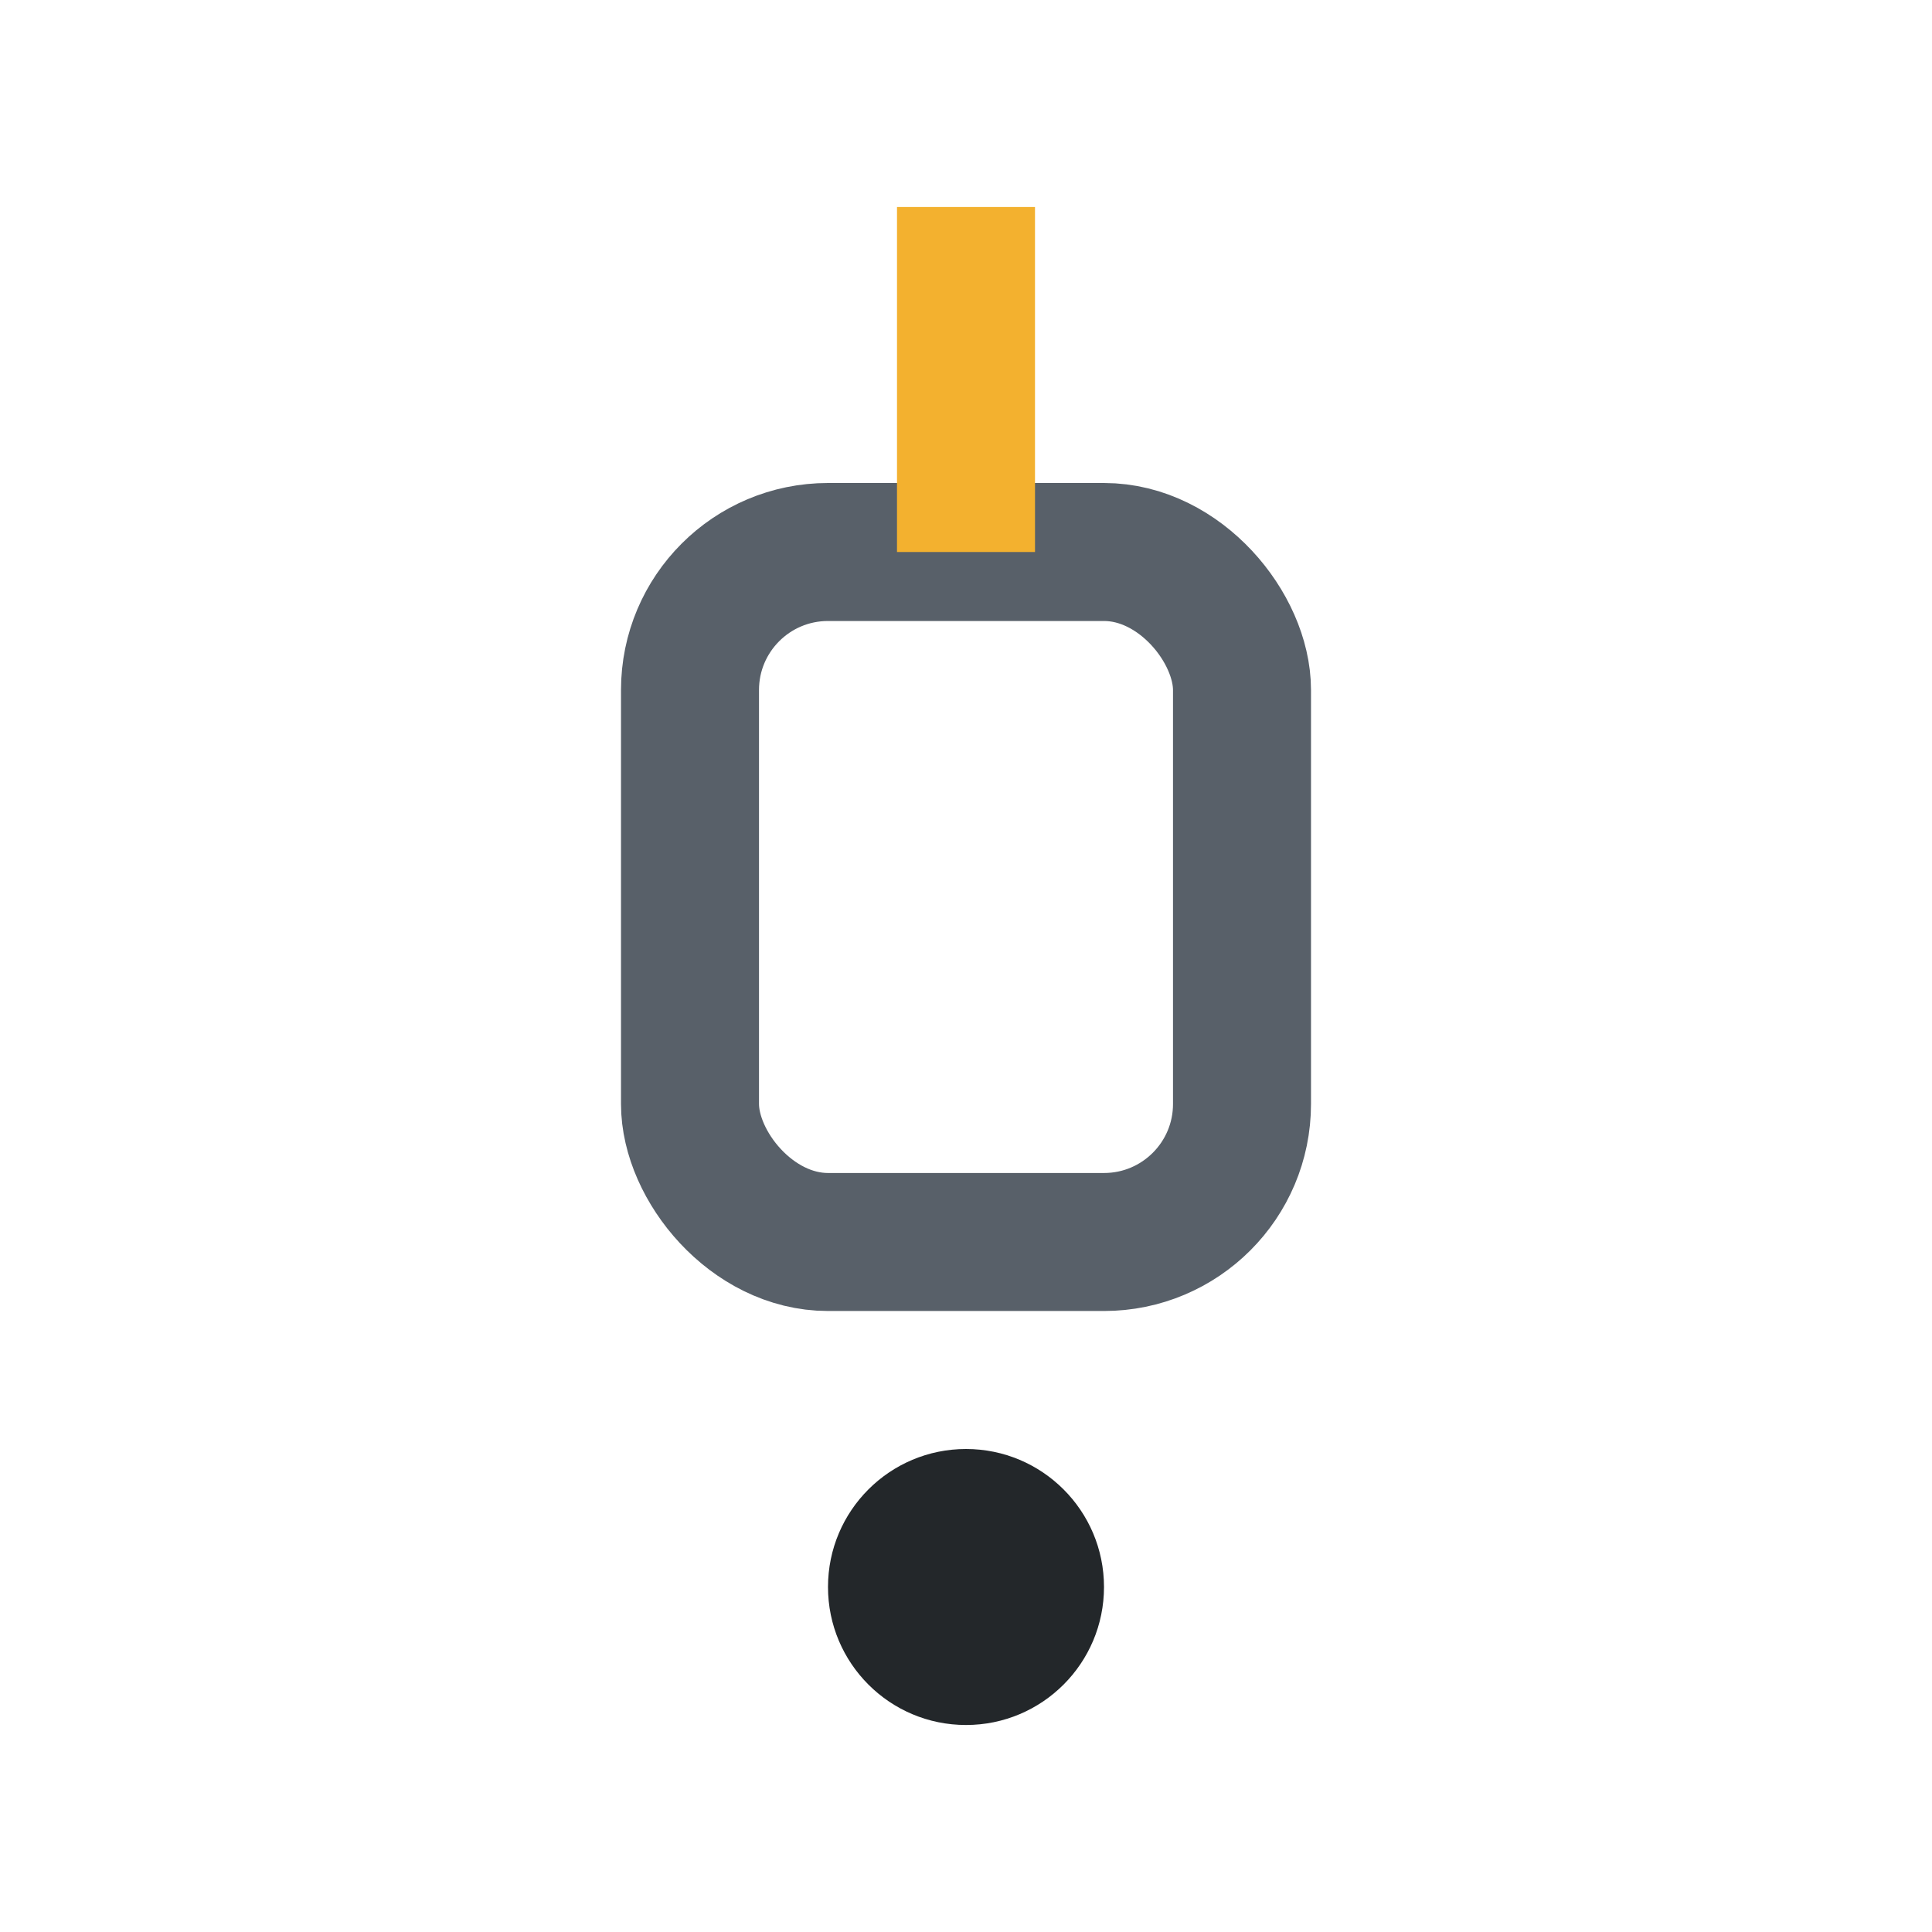
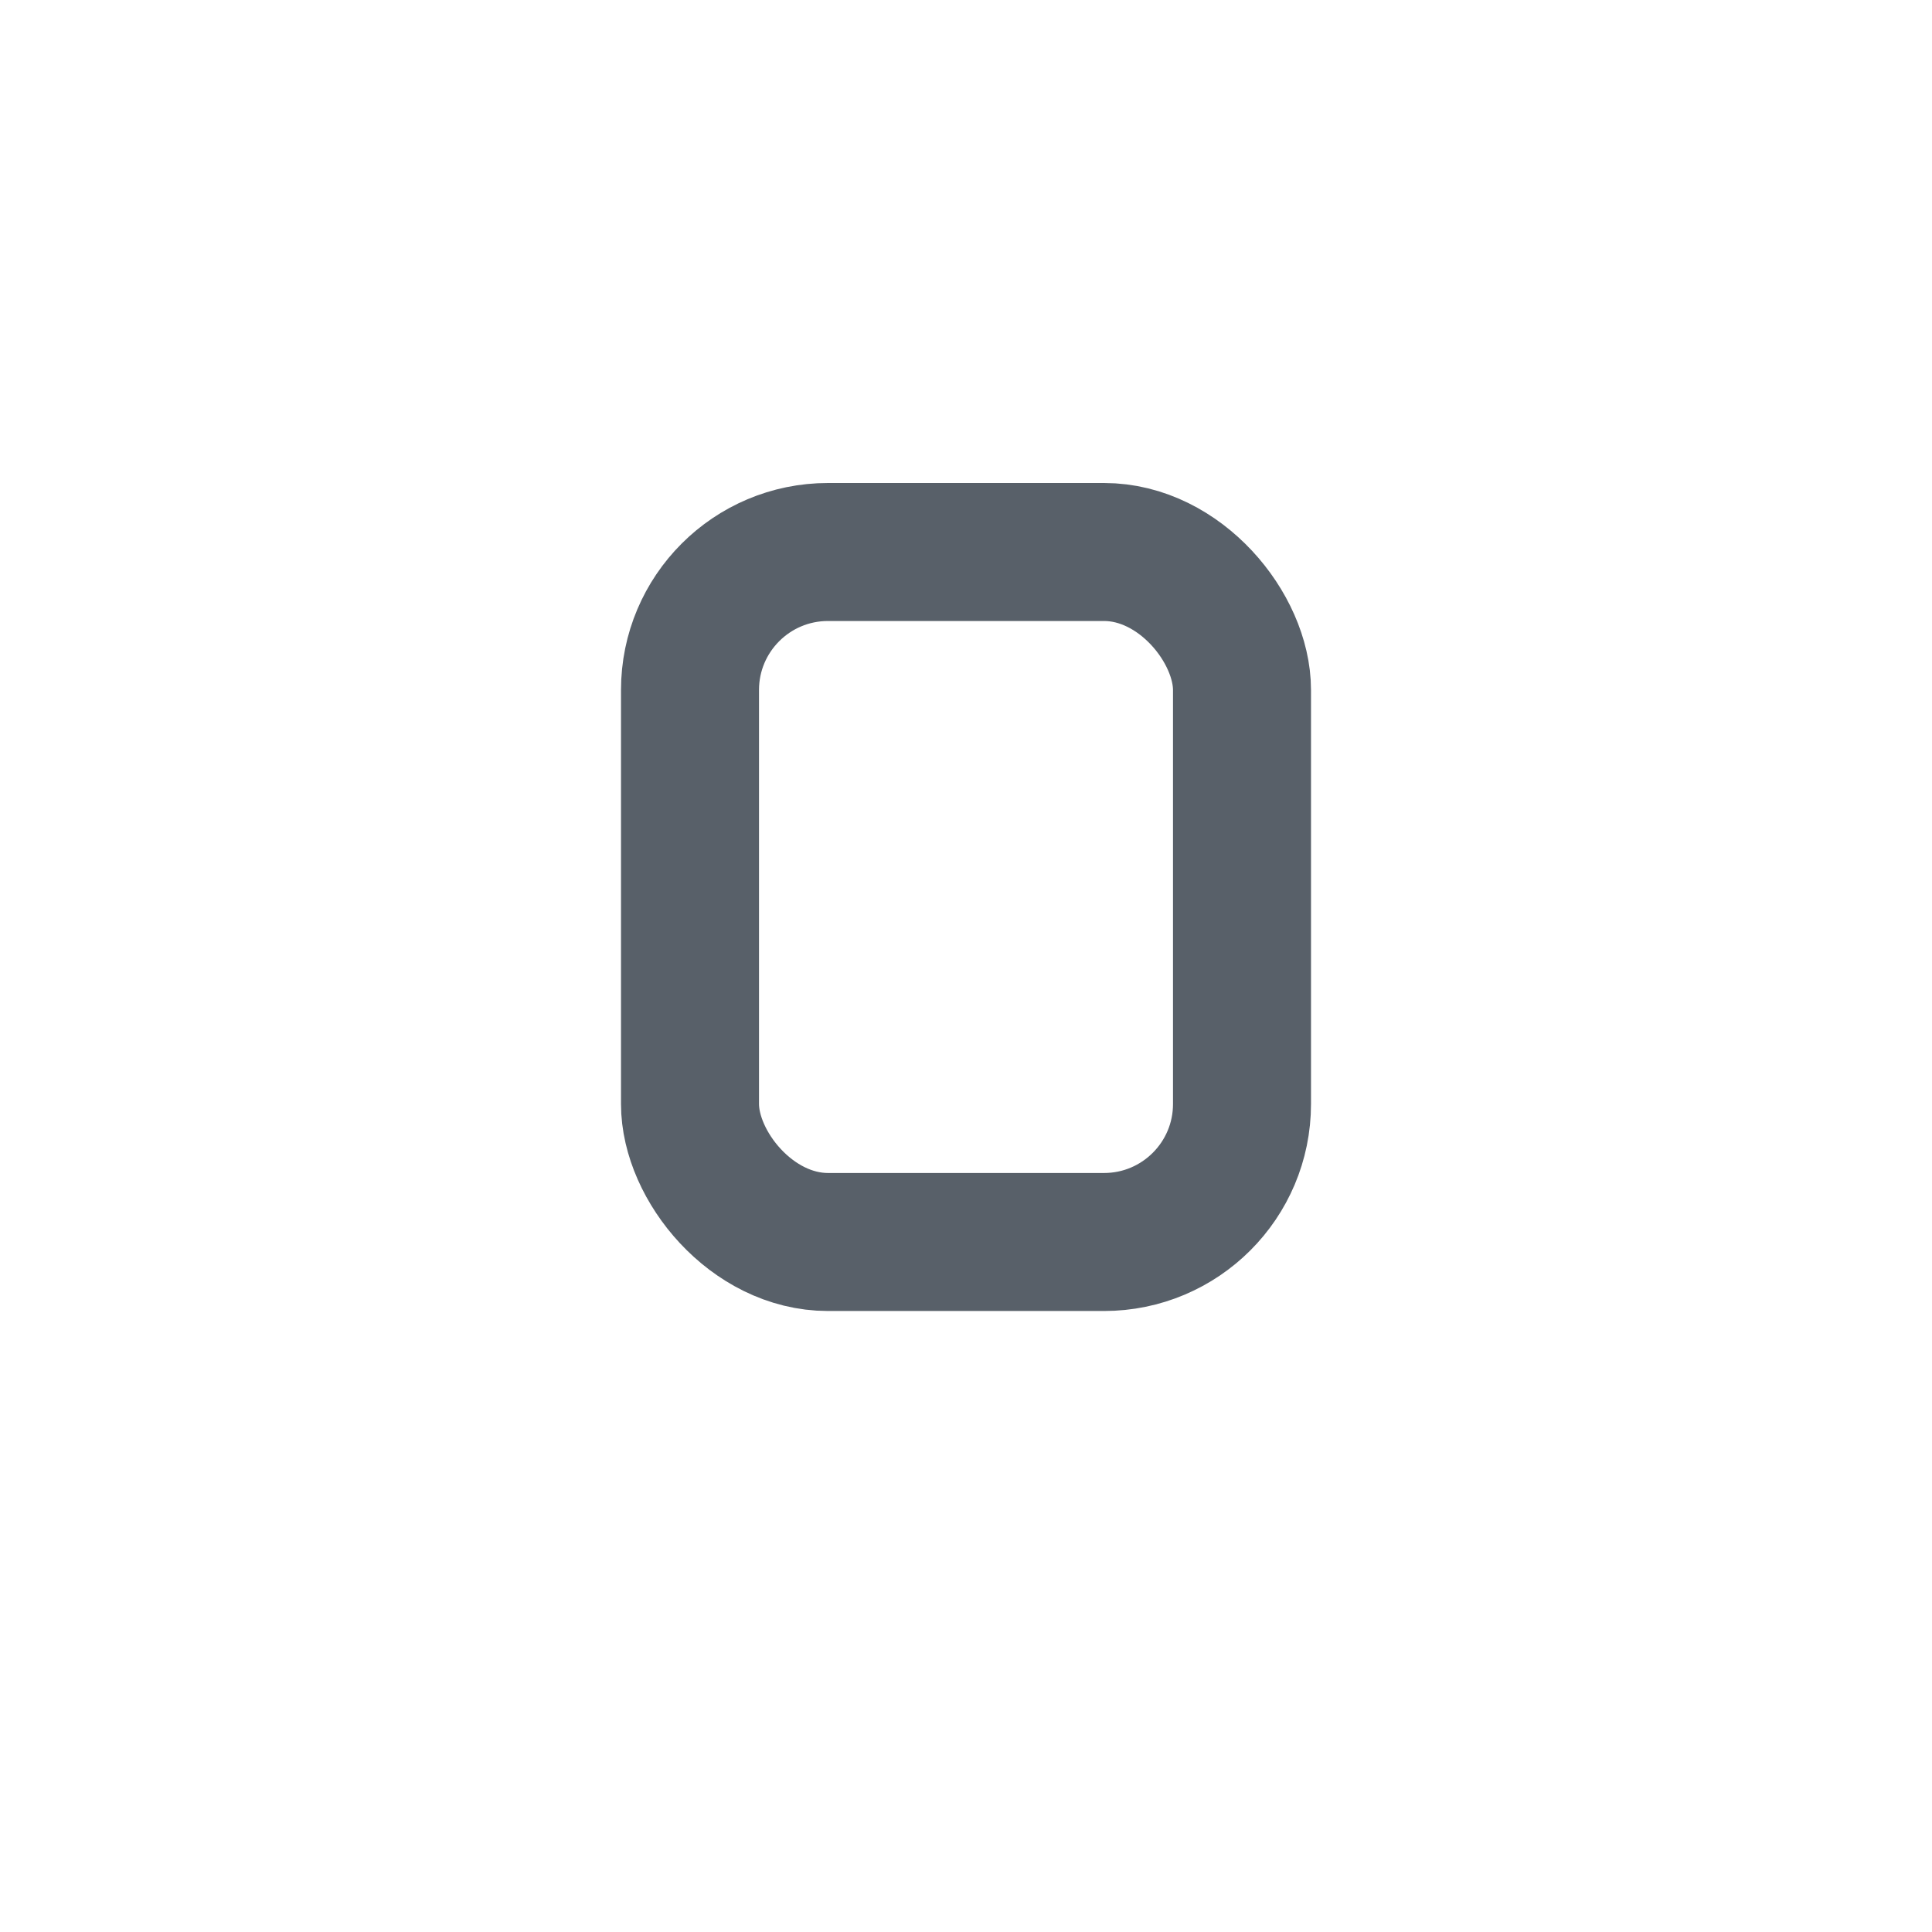
<svg xmlns="http://www.w3.org/2000/svg" width="28" height="28" viewBox="0 0 28 28">
  <rect x="10" y="8" width="8" height="10" rx="2" fill="none" stroke="#586069" stroke-width="2" />
-   <rect x="13" y="3" width="2" height="5" fill="#F3B12F" />
-   <circle cx="14" cy="23" r="2" fill="#23272A" />
</svg>